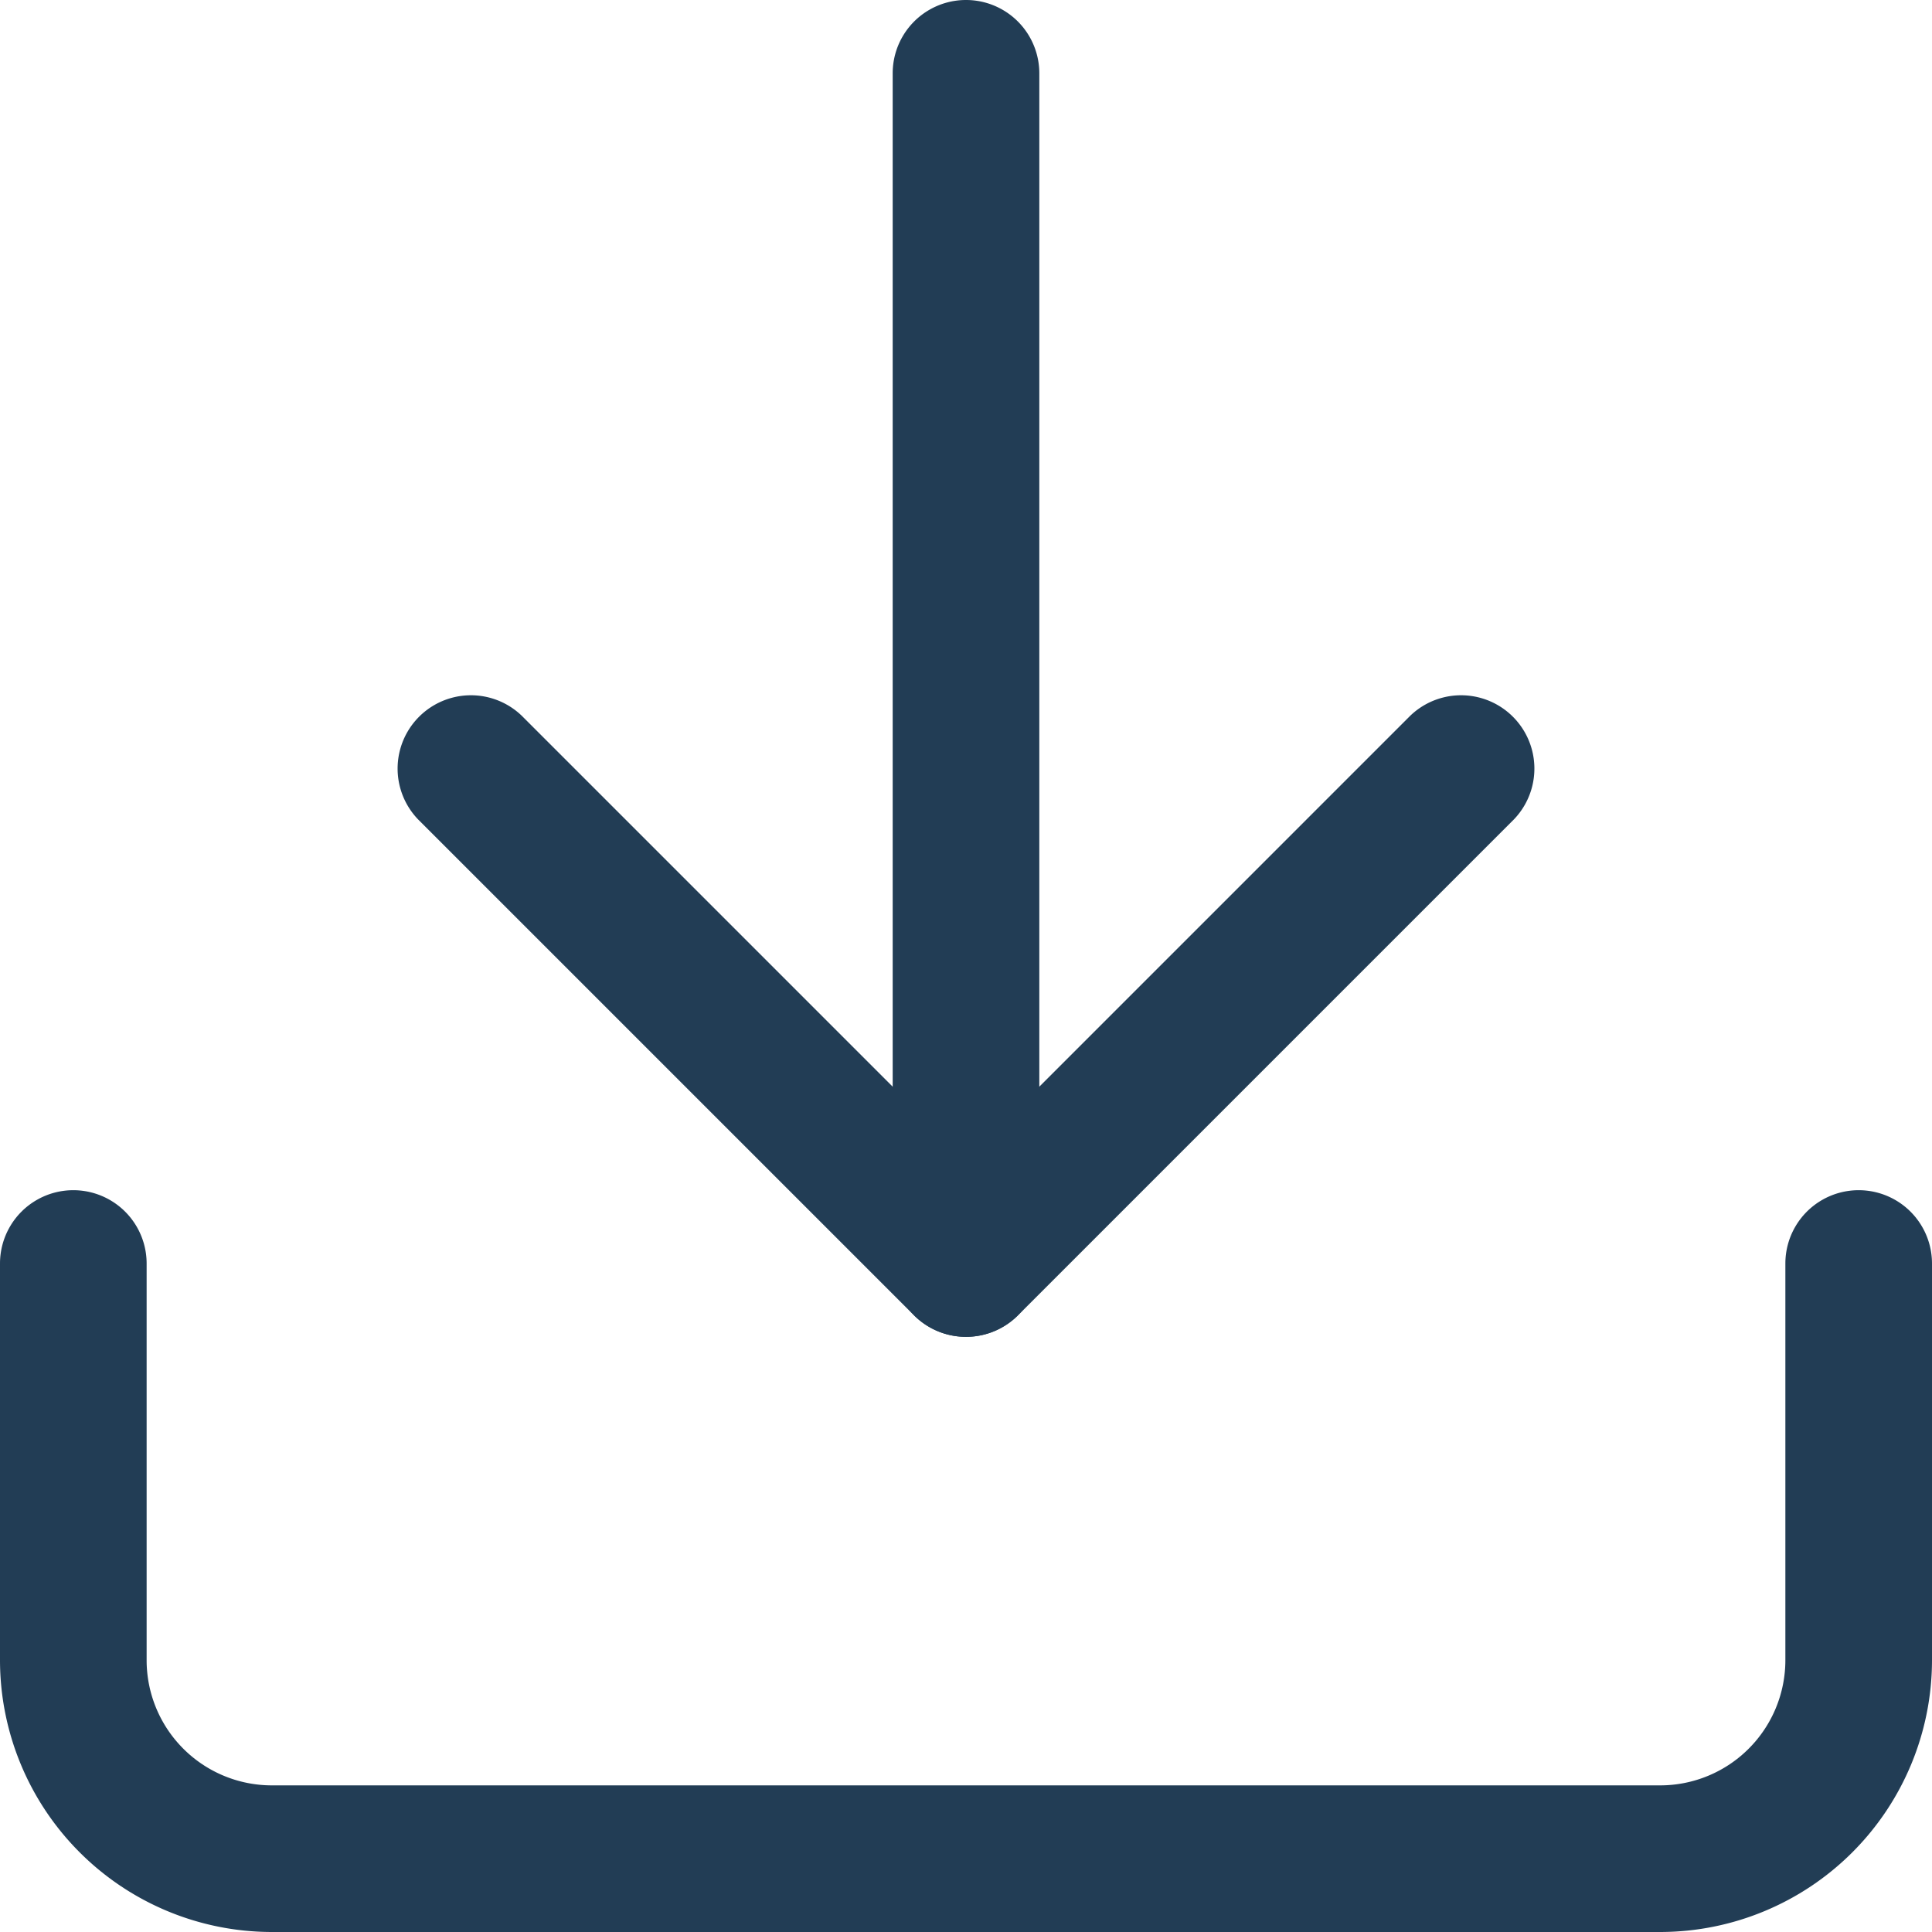
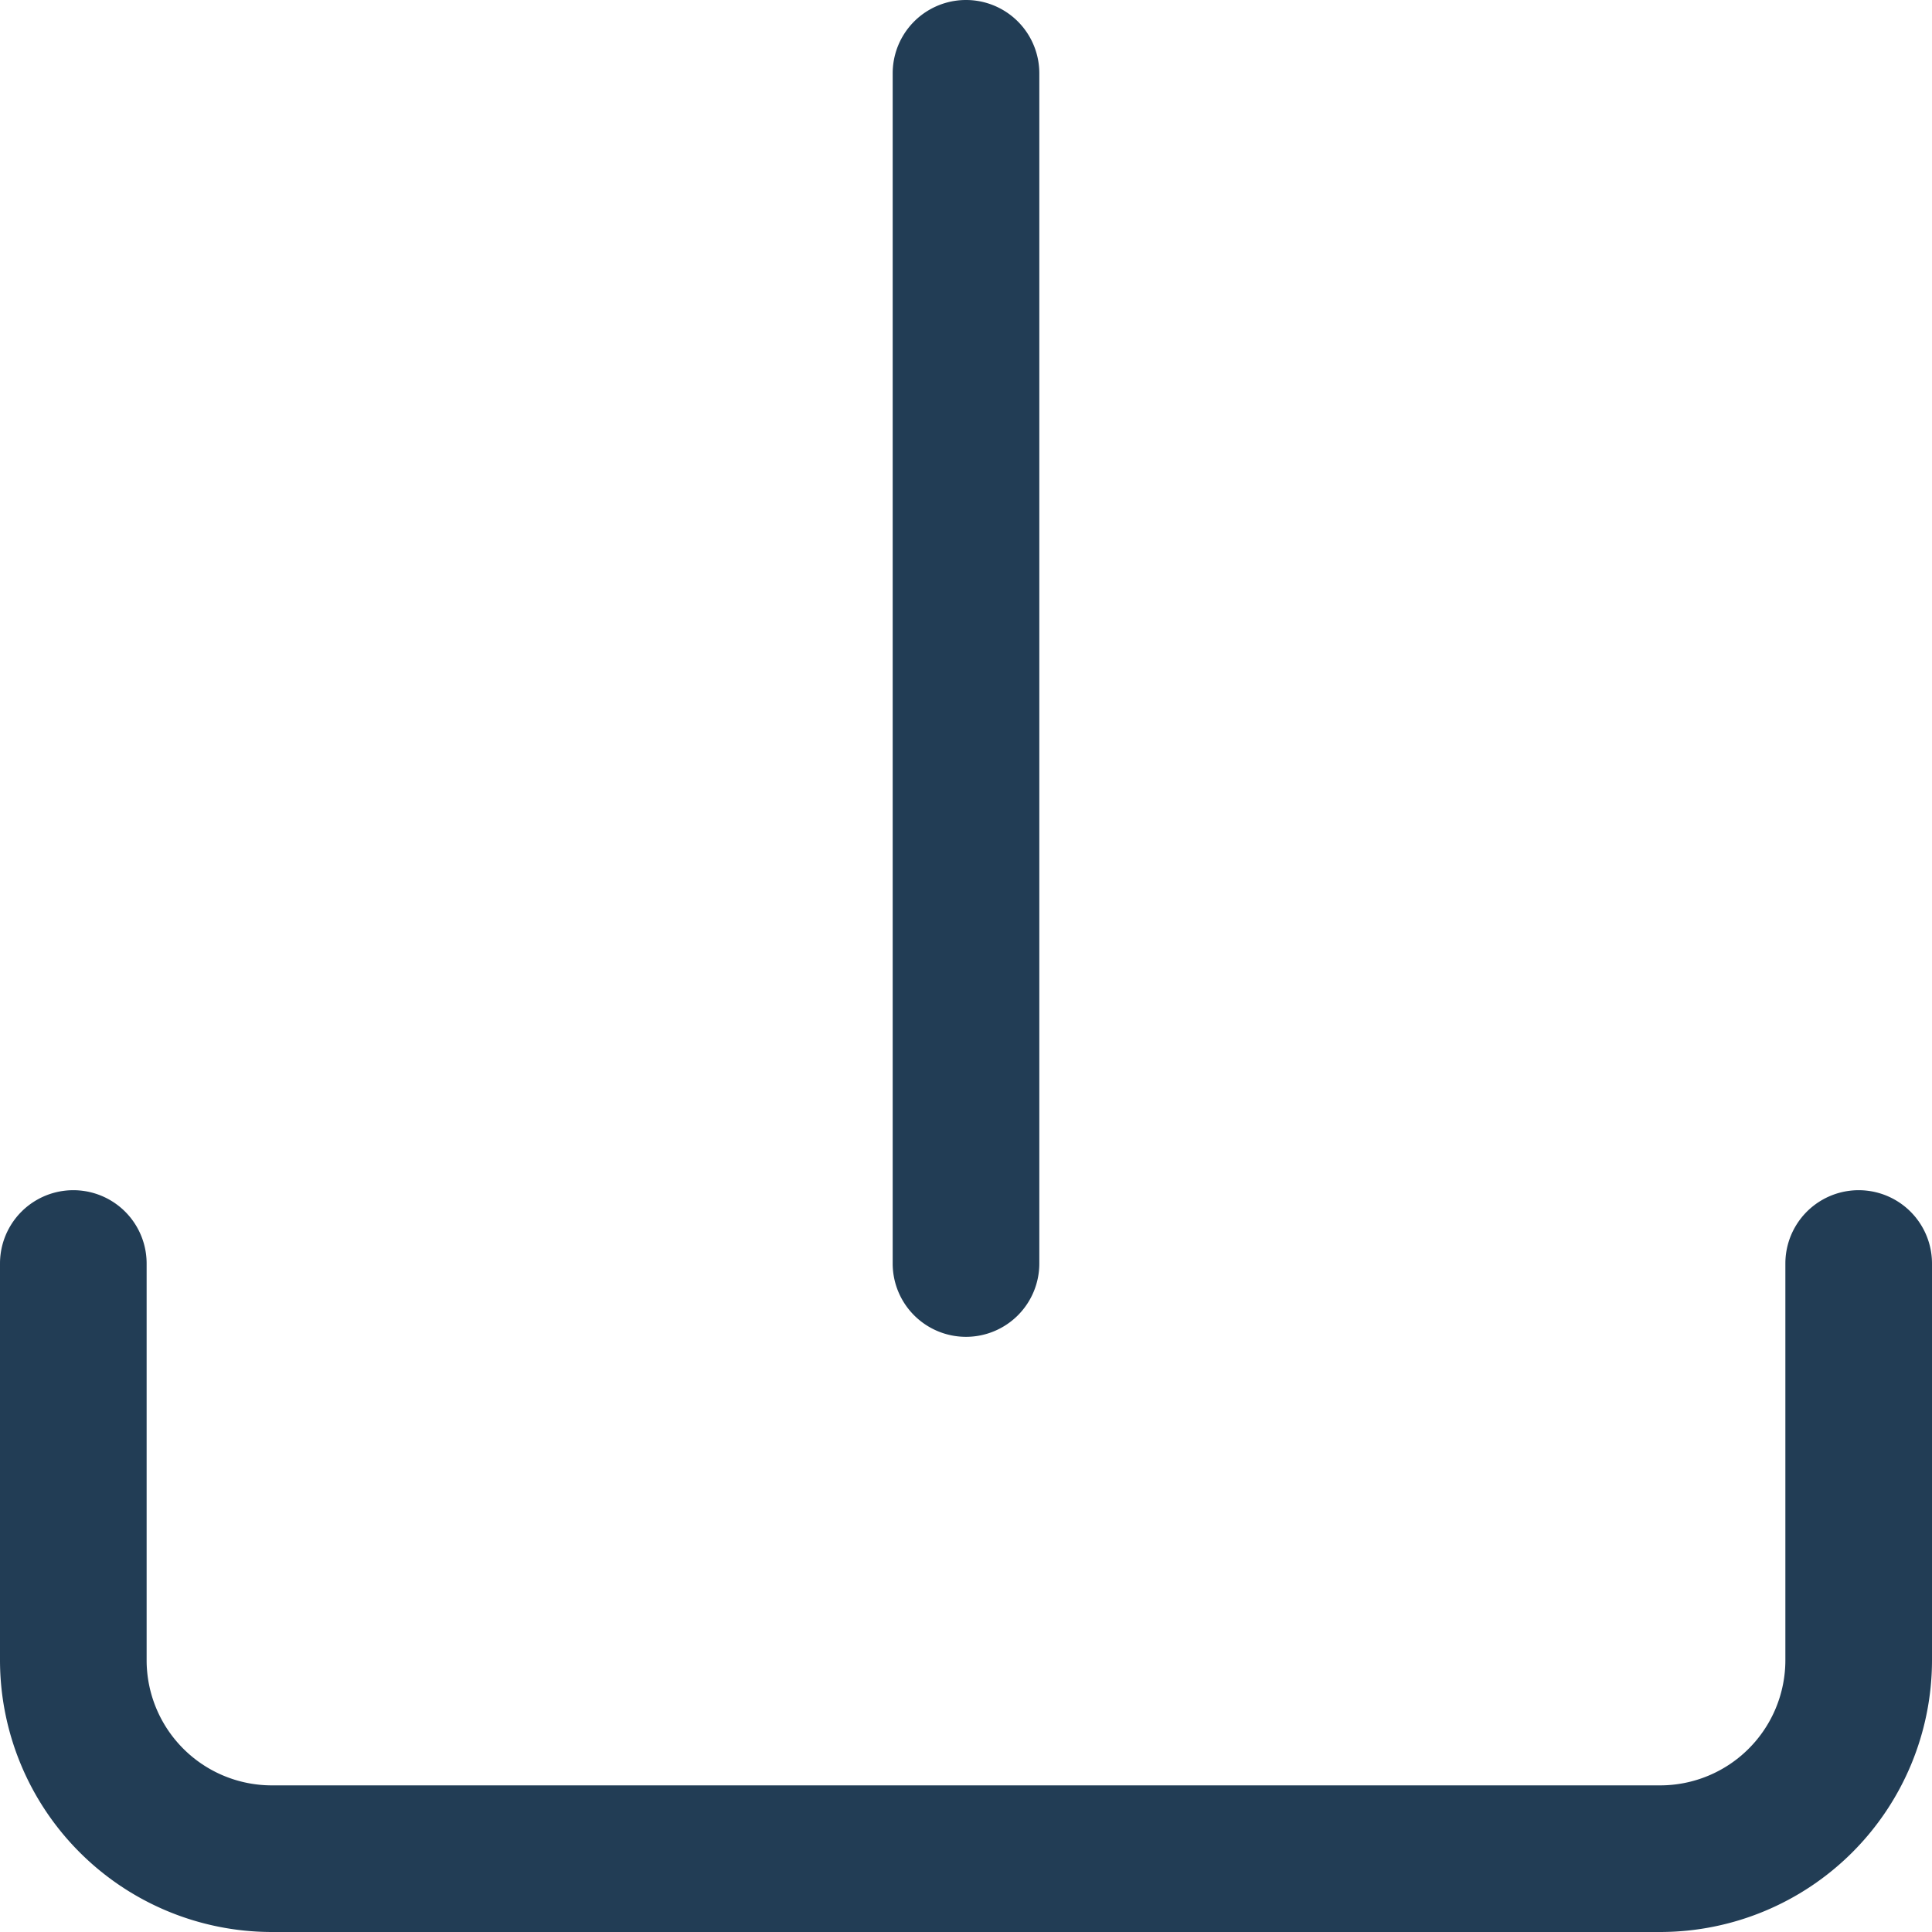
<svg xmlns="http://www.w3.org/2000/svg" width="13.176" height="13.176" viewBox="0 0 13.176 13.176">
  <g transform="translate(-4 -4)">
    <path d="M15.323,27.059H5.853A1.855,1.855,0,0,1,4,25.206V22.5a.5.5,0,0,1,1,0v2.706a.854.854,0,0,0,.853.853h9.47a.854.854,0,0,0,.853-.853V22.5a.5.5,0,0,1,1,0v2.706A1.855,1.855,0,0,1,15.323,27.059Z" transform="translate(0 -9.883)" fill="#223d55" />
-     <path d="M13.882,18.882a.5.5,0,0,1-.354-.146l-3.382-3.382a.5.5,0,0,1,.707-.707l3.029,3.029,3.029-3.029a.5.5,0,0,1,.707.707l-3.382,3.382A.5.5,0,0,1,13.882,18.882Z" transform="translate(-3.294 -5.765)" fill="#223d55" />
    <path d="M18,13.117a.5.5,0,0,1-.5-.5V4.5a.5.5,0,0,1,1,0v8.117A.5.5,0,0,1,18,13.117Z" transform="translate(-7.412)" fill="#223d55" />
  </g>
</svg>